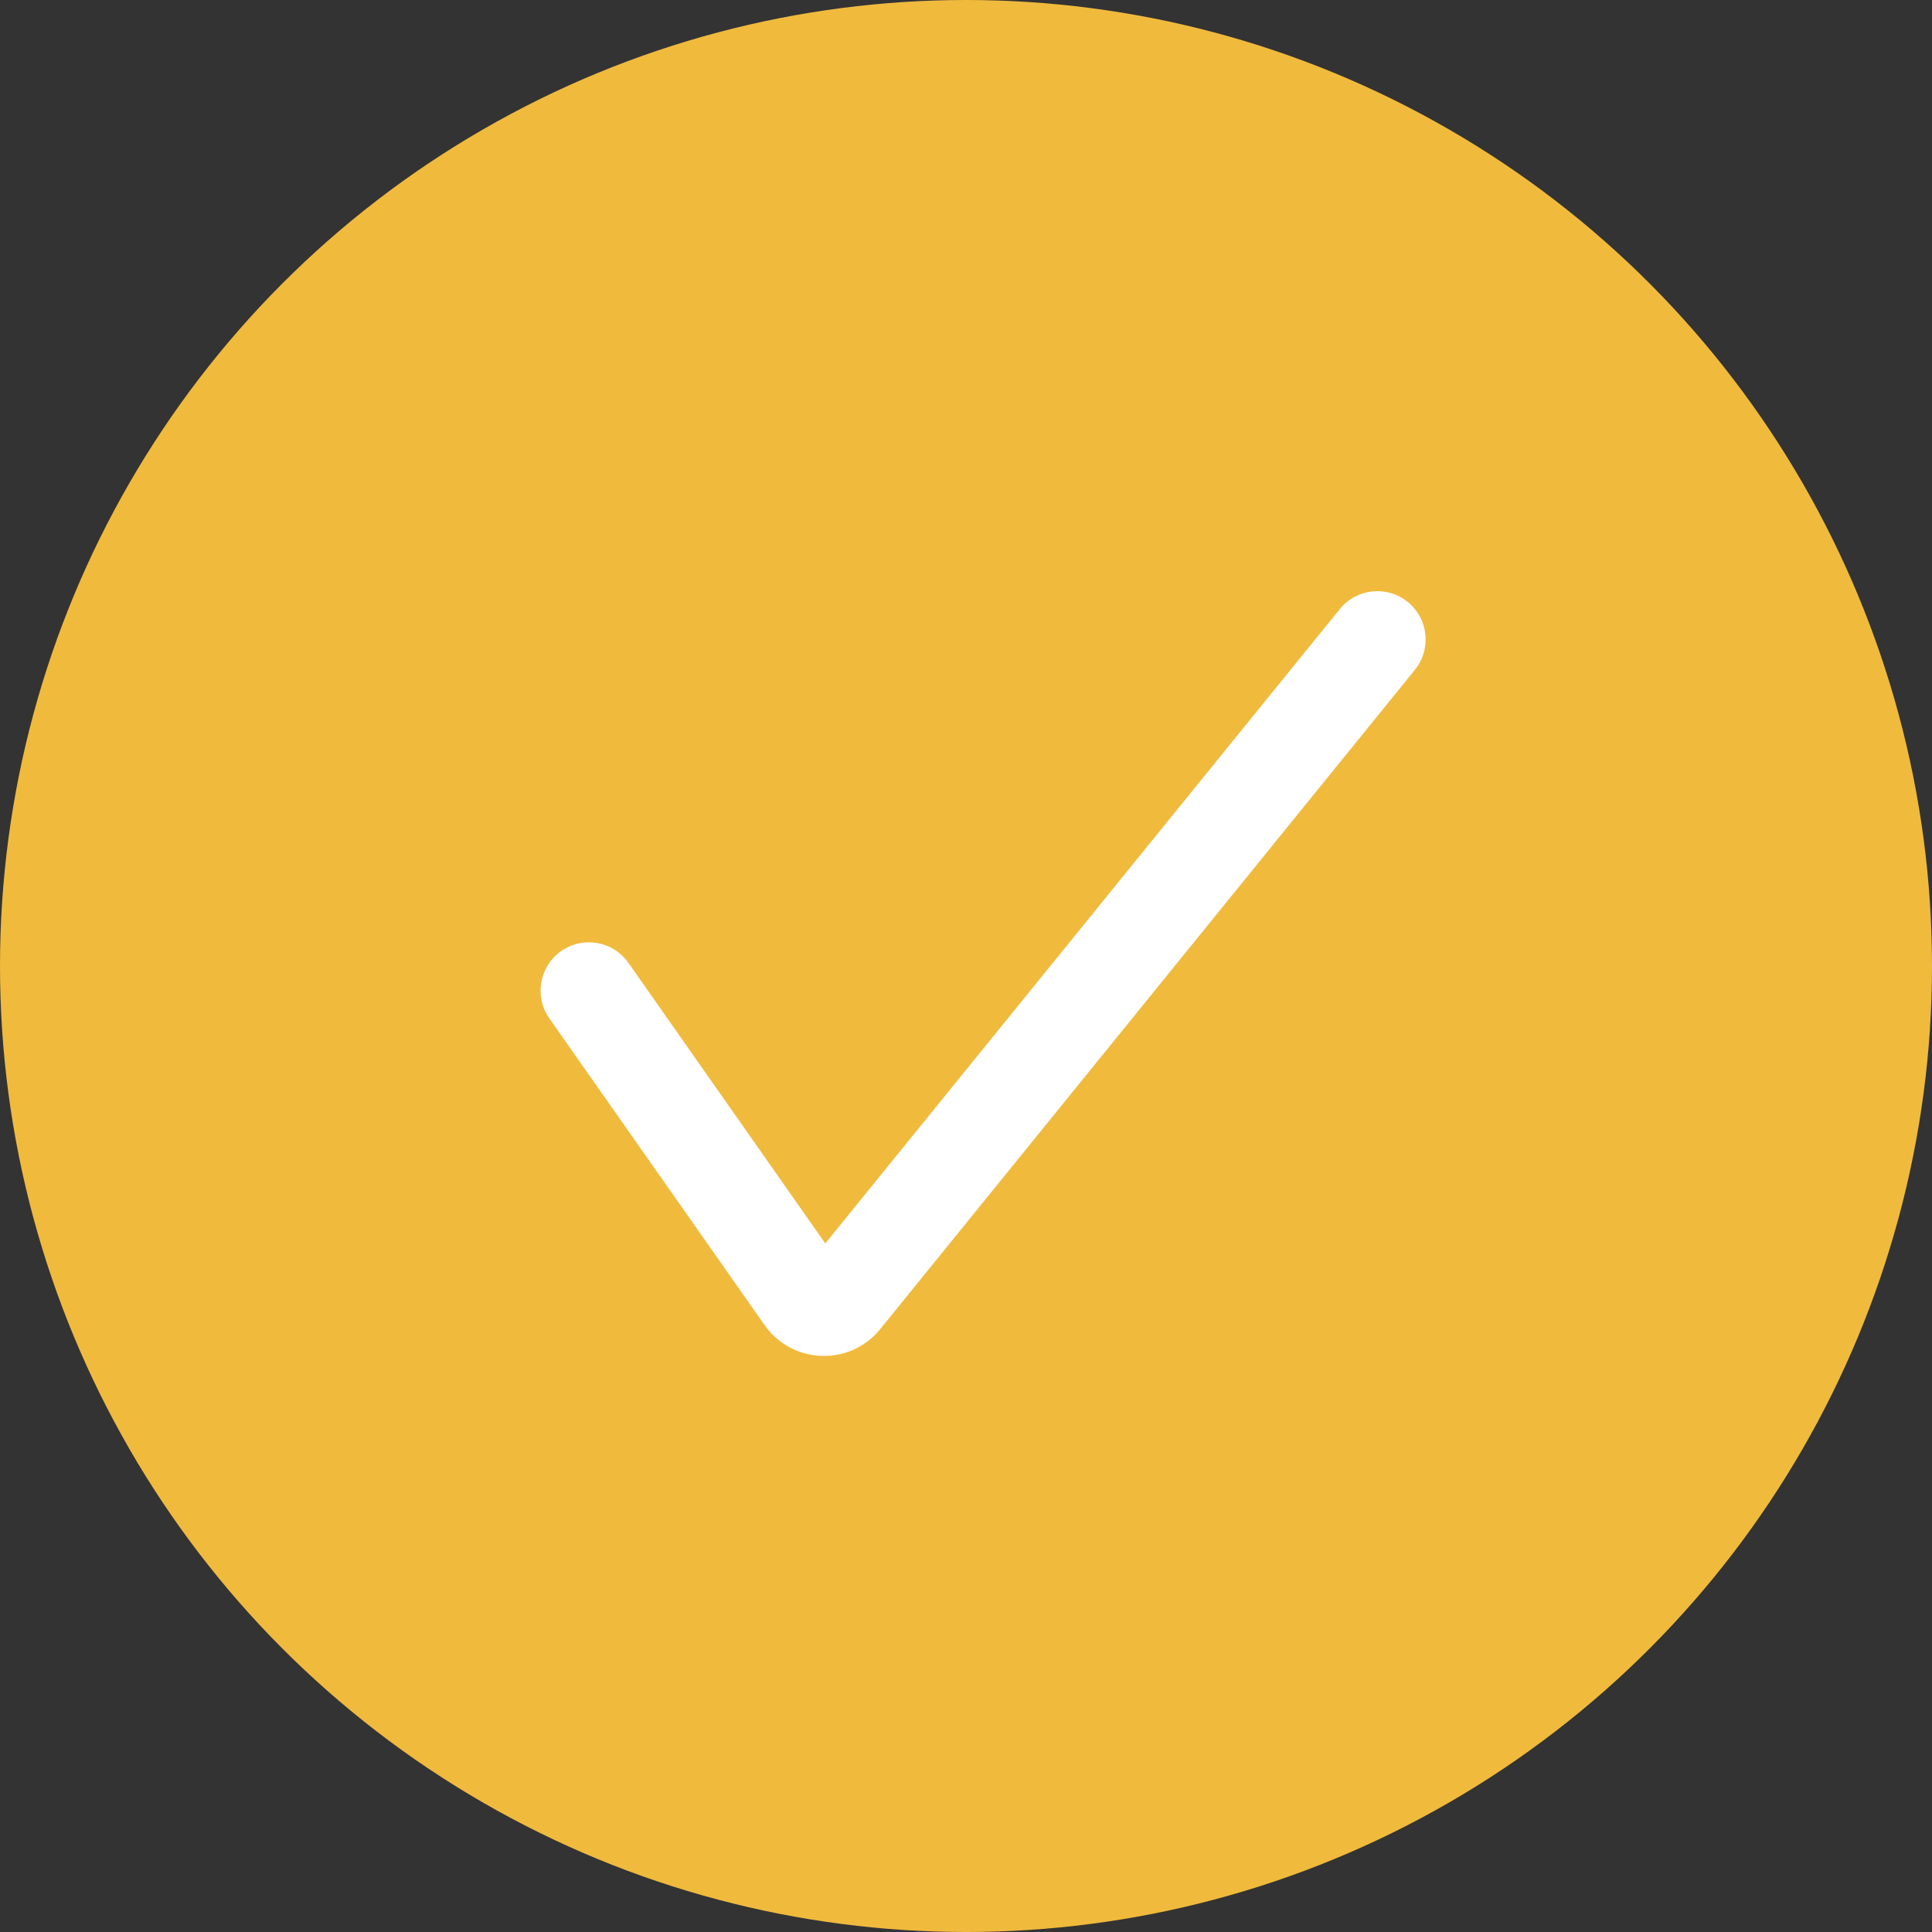
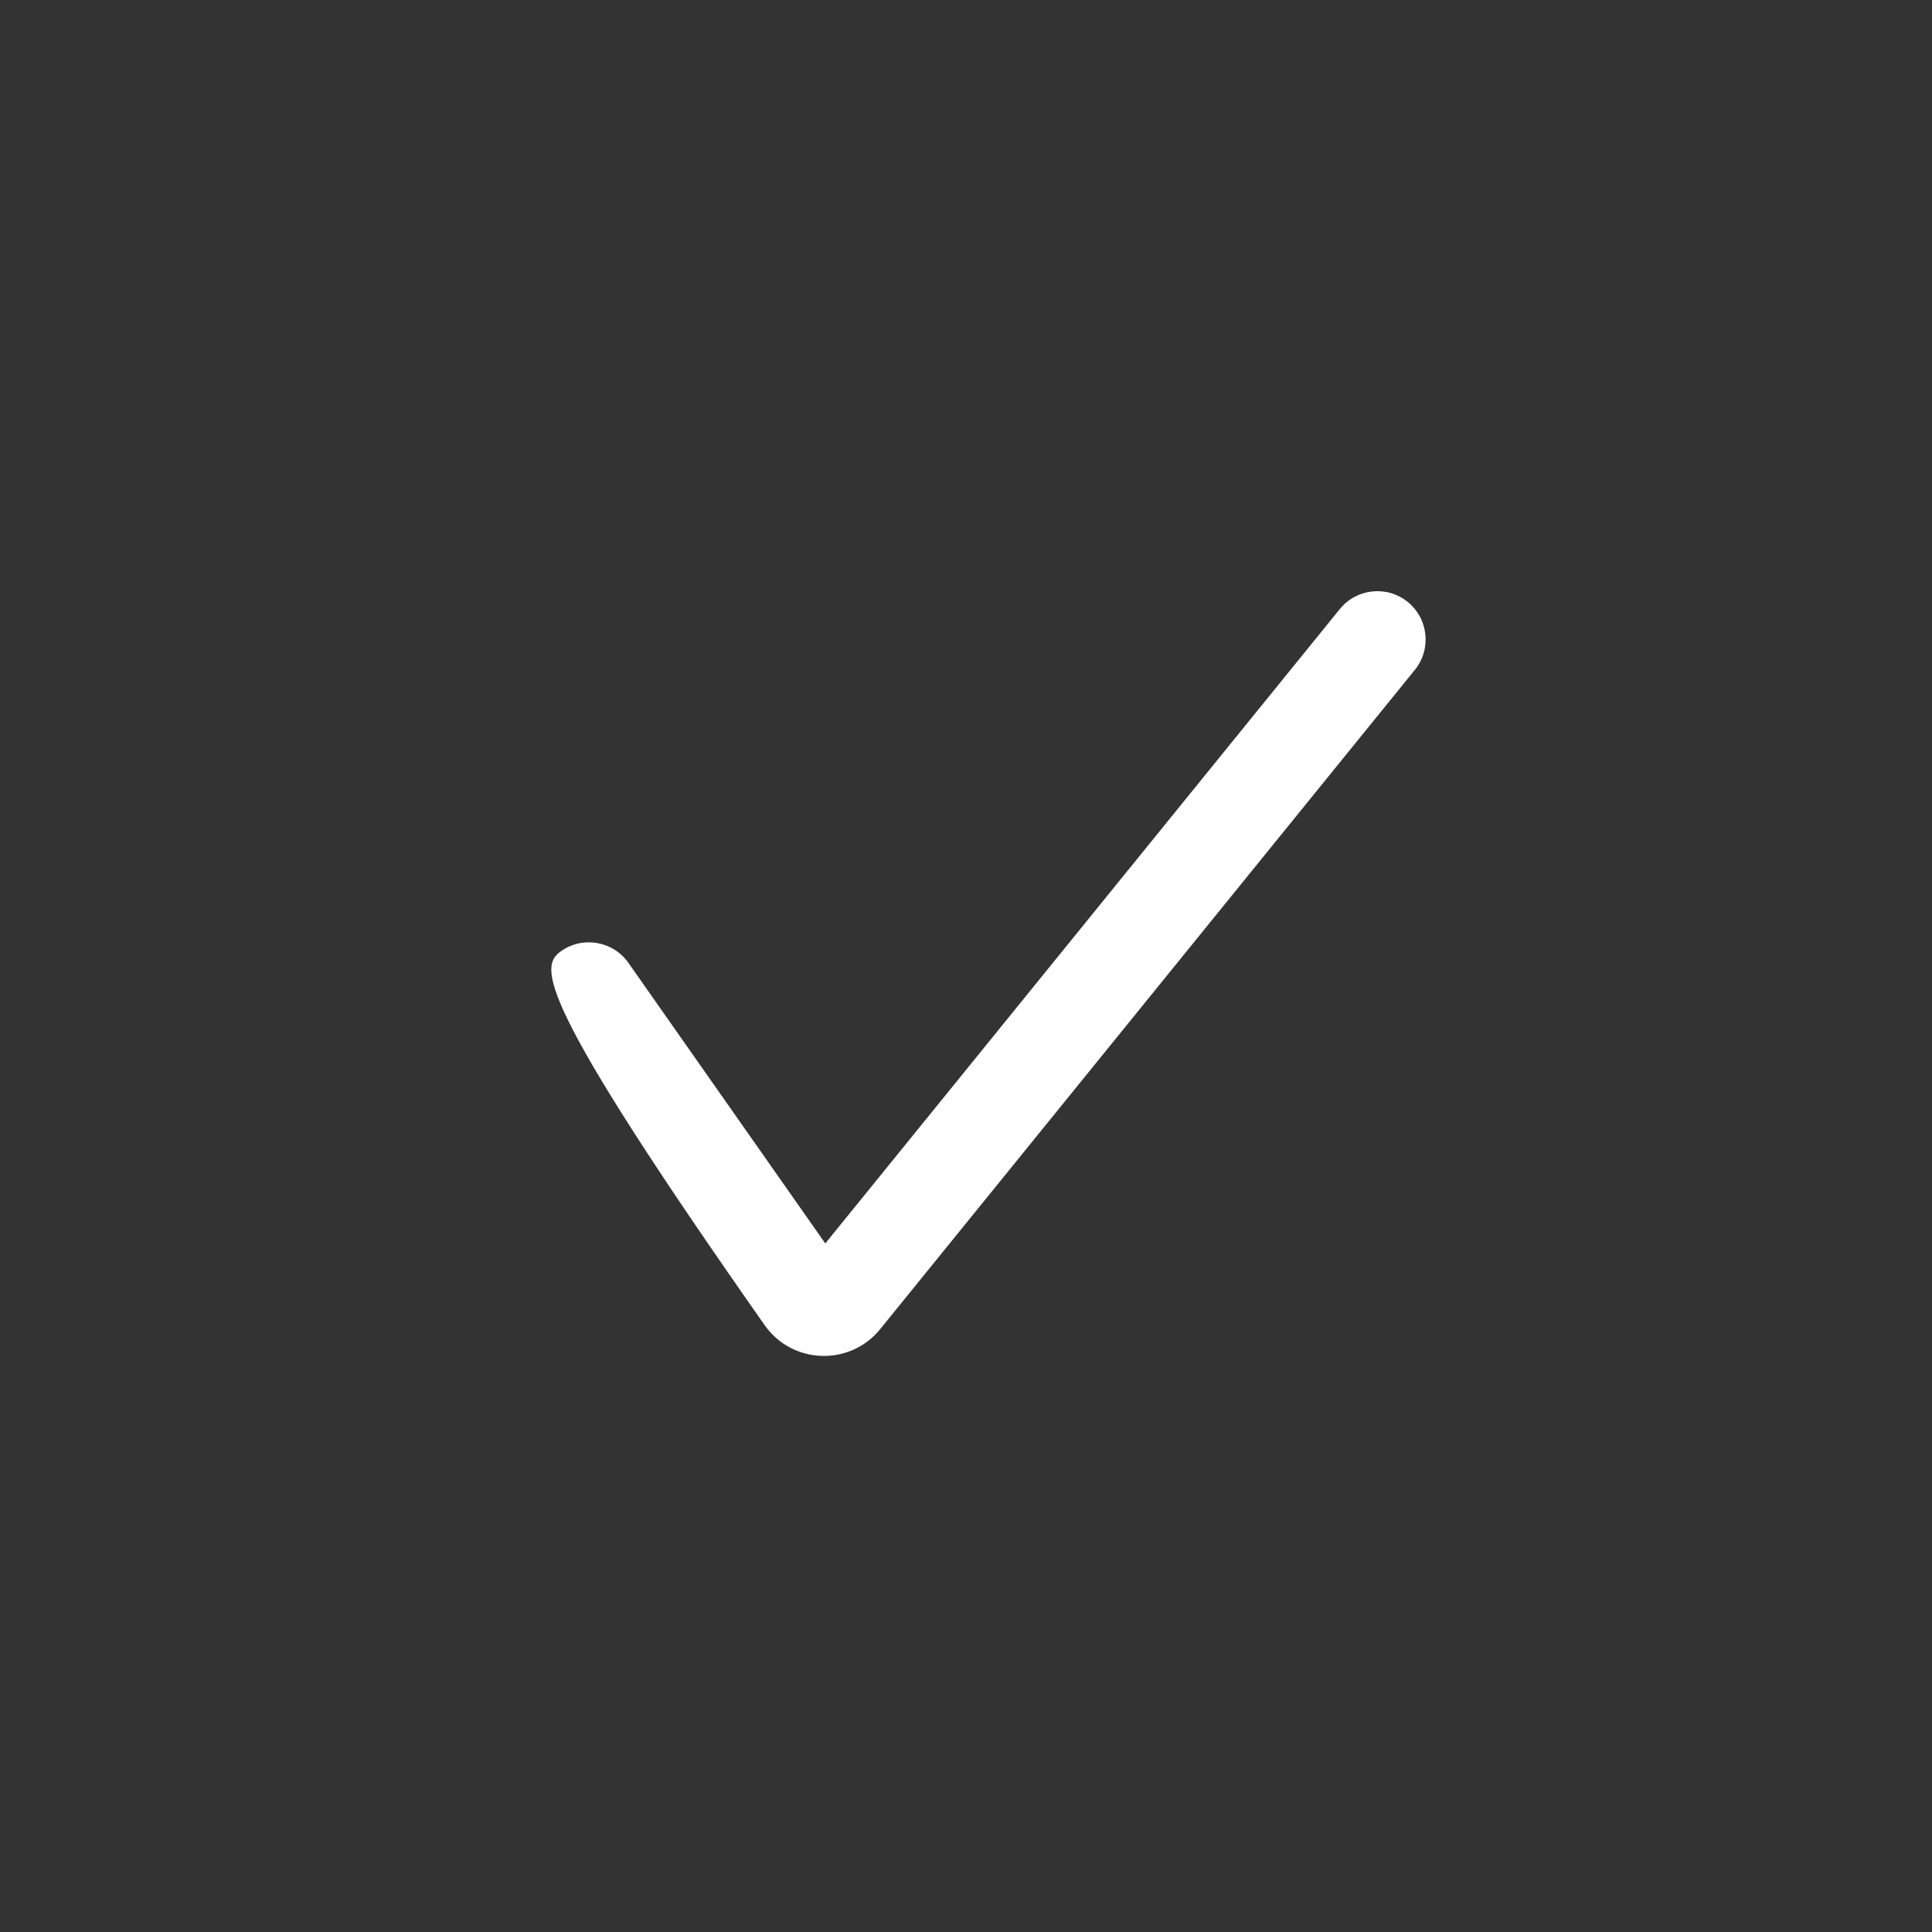
<svg xmlns="http://www.w3.org/2000/svg" width="110" height="110" viewBox="0 0 110 110" fill="none">
  <rect x="0" y="0" width="110" height="110" fill="#333333" stroke="none" />
-   <circle cx="55" cy="55" r="55" fill="#F0BA3D" />
-   <path fill-rule="evenodd" clip-rule="evenodd" d="M80.152 34.273C81.331 35.23 81.512 36.962 80.555 38.141L50.114 75.675C48.389 77.802 45.107 77.688 43.534 75.446L31.277 57.982C30.405 56.739 30.706 55.024 31.949 54.151C33.192 53.279 34.907 53.579 35.779 54.822L46.989 70.796L76.284 34.677C77.24 33.497 78.972 33.316 80.152 34.273Z" fill="white" />
+   <path fill-rule="evenodd" clip-rule="evenodd" d="M80.152 34.273C81.331 35.23 81.512 36.962 80.555 38.141L50.114 75.675C48.389 77.802 45.107 77.688 43.534 75.446C30.405 56.739 30.706 55.024 31.949 54.151C33.192 53.279 34.907 53.579 35.779 54.822L46.989 70.796L76.284 34.677C77.24 33.497 78.972 33.316 80.152 34.273Z" fill="white" />
</svg>